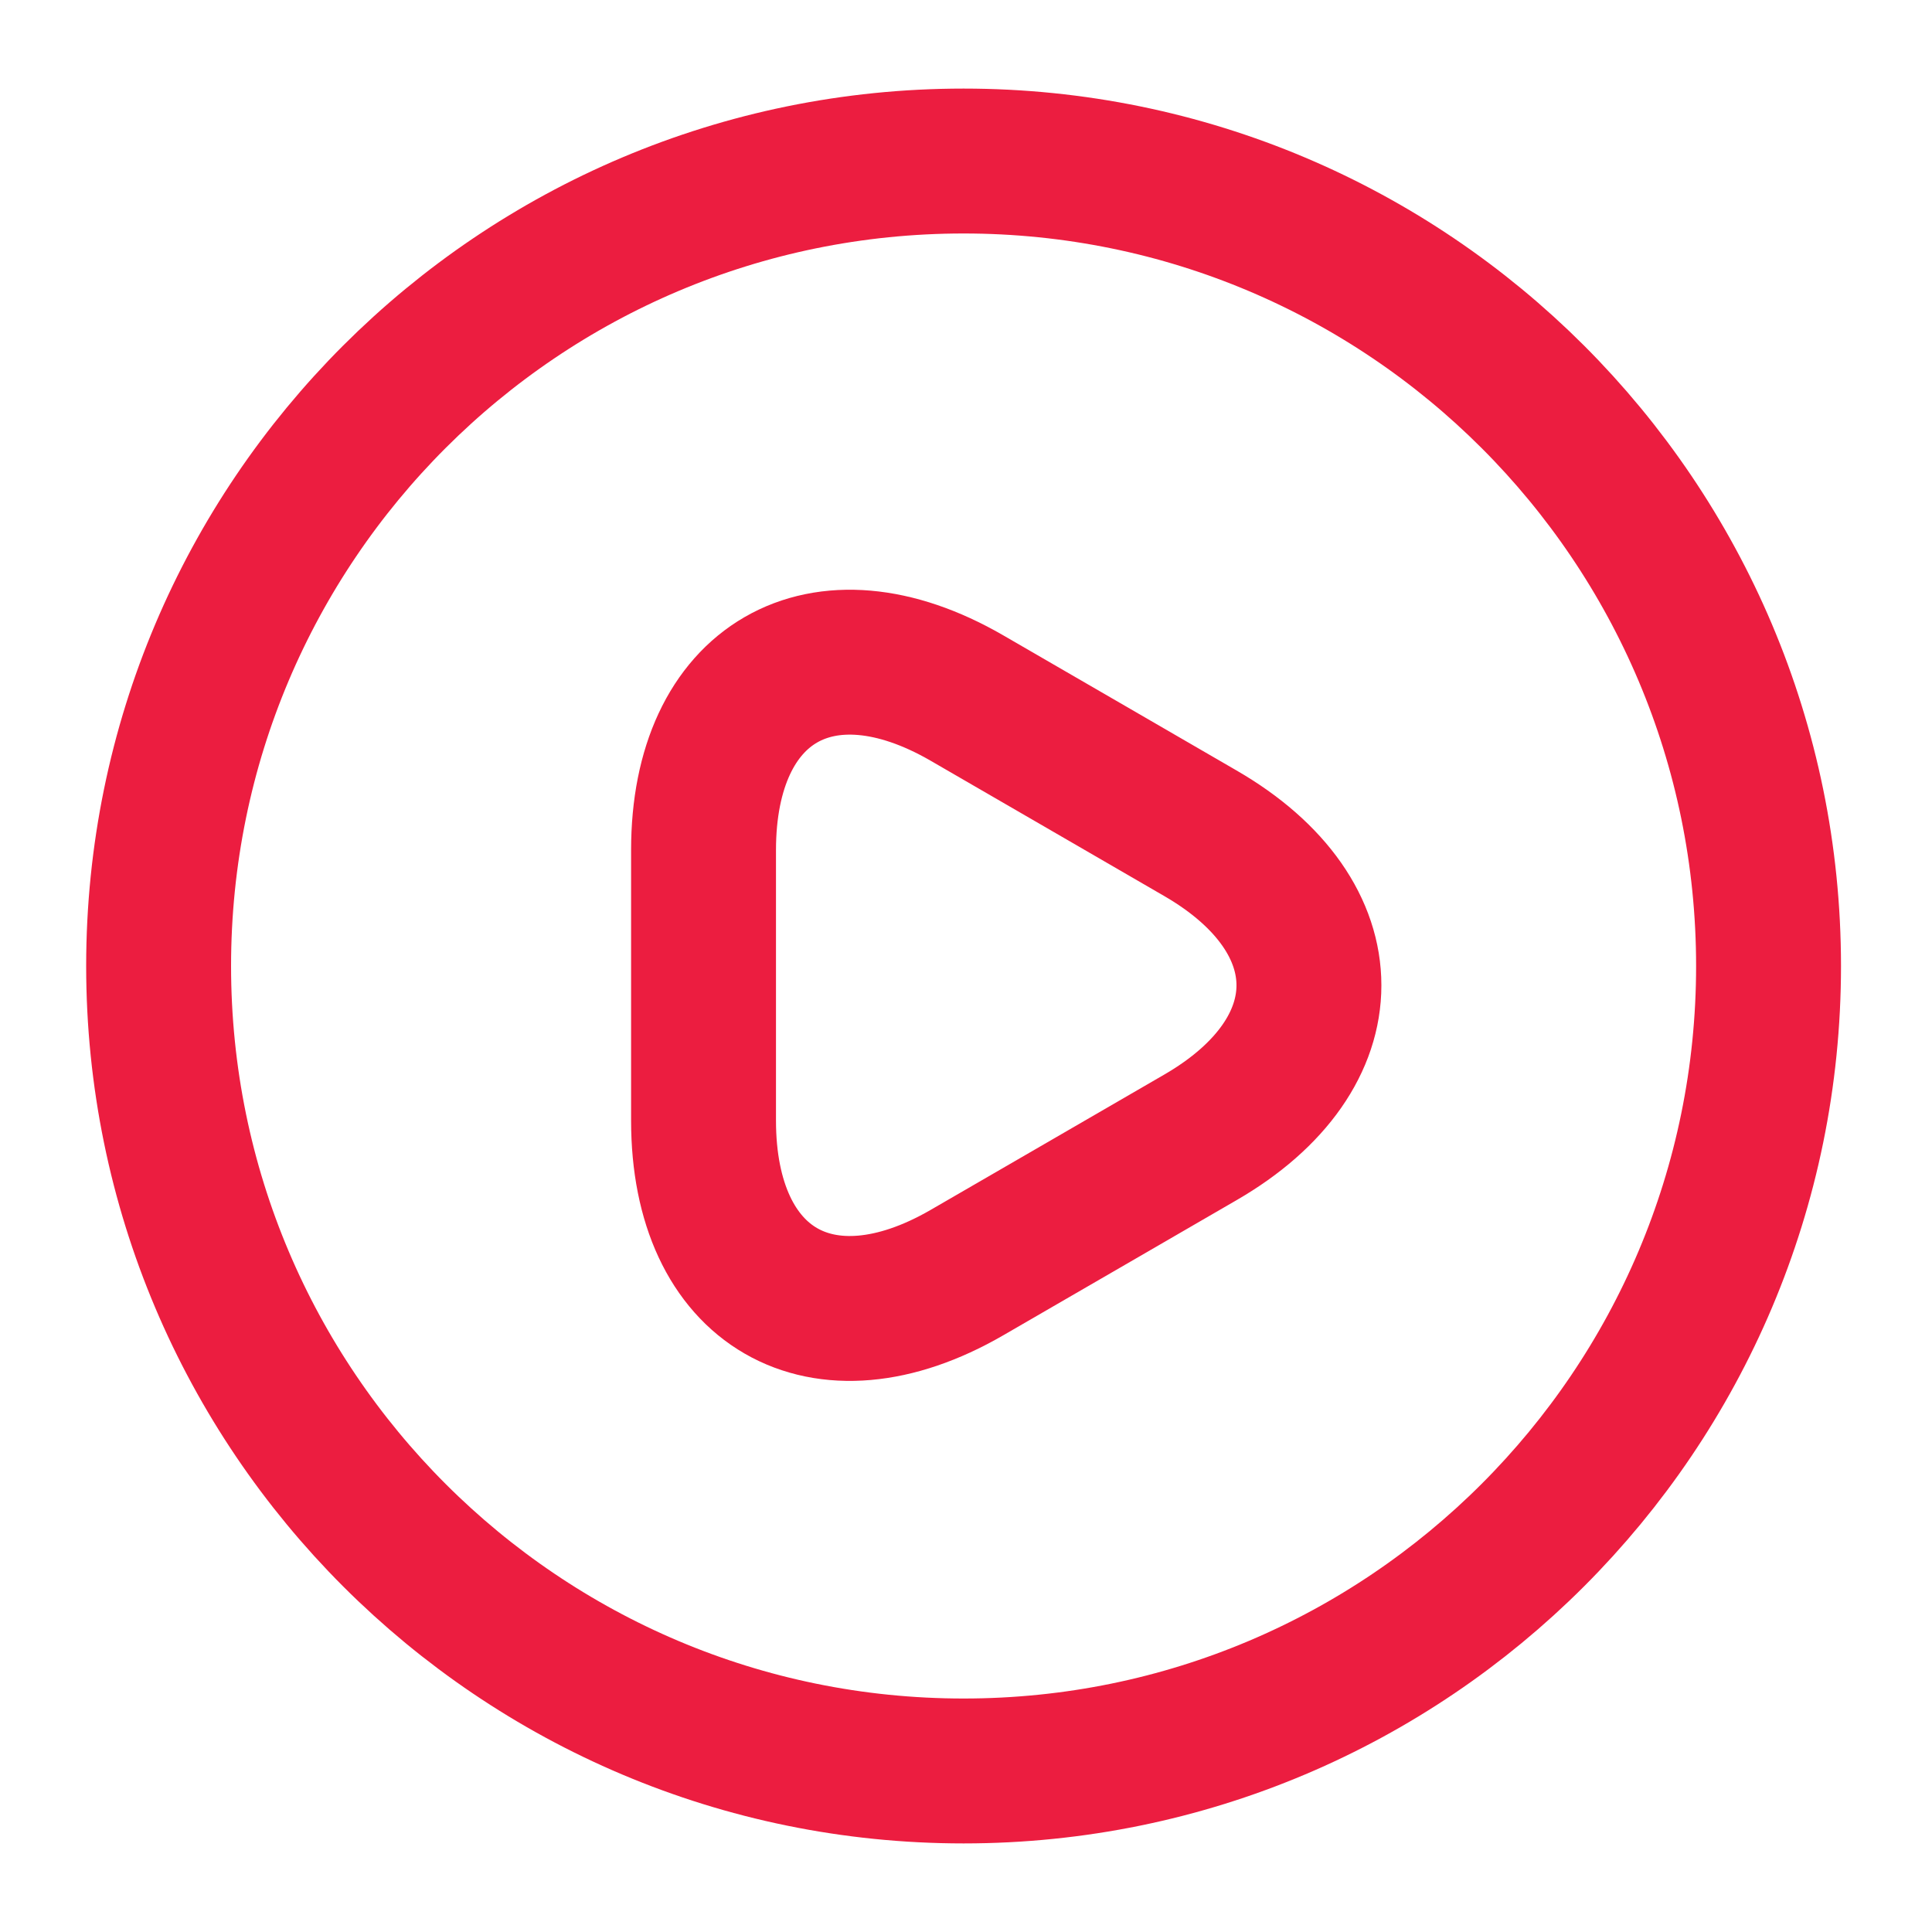
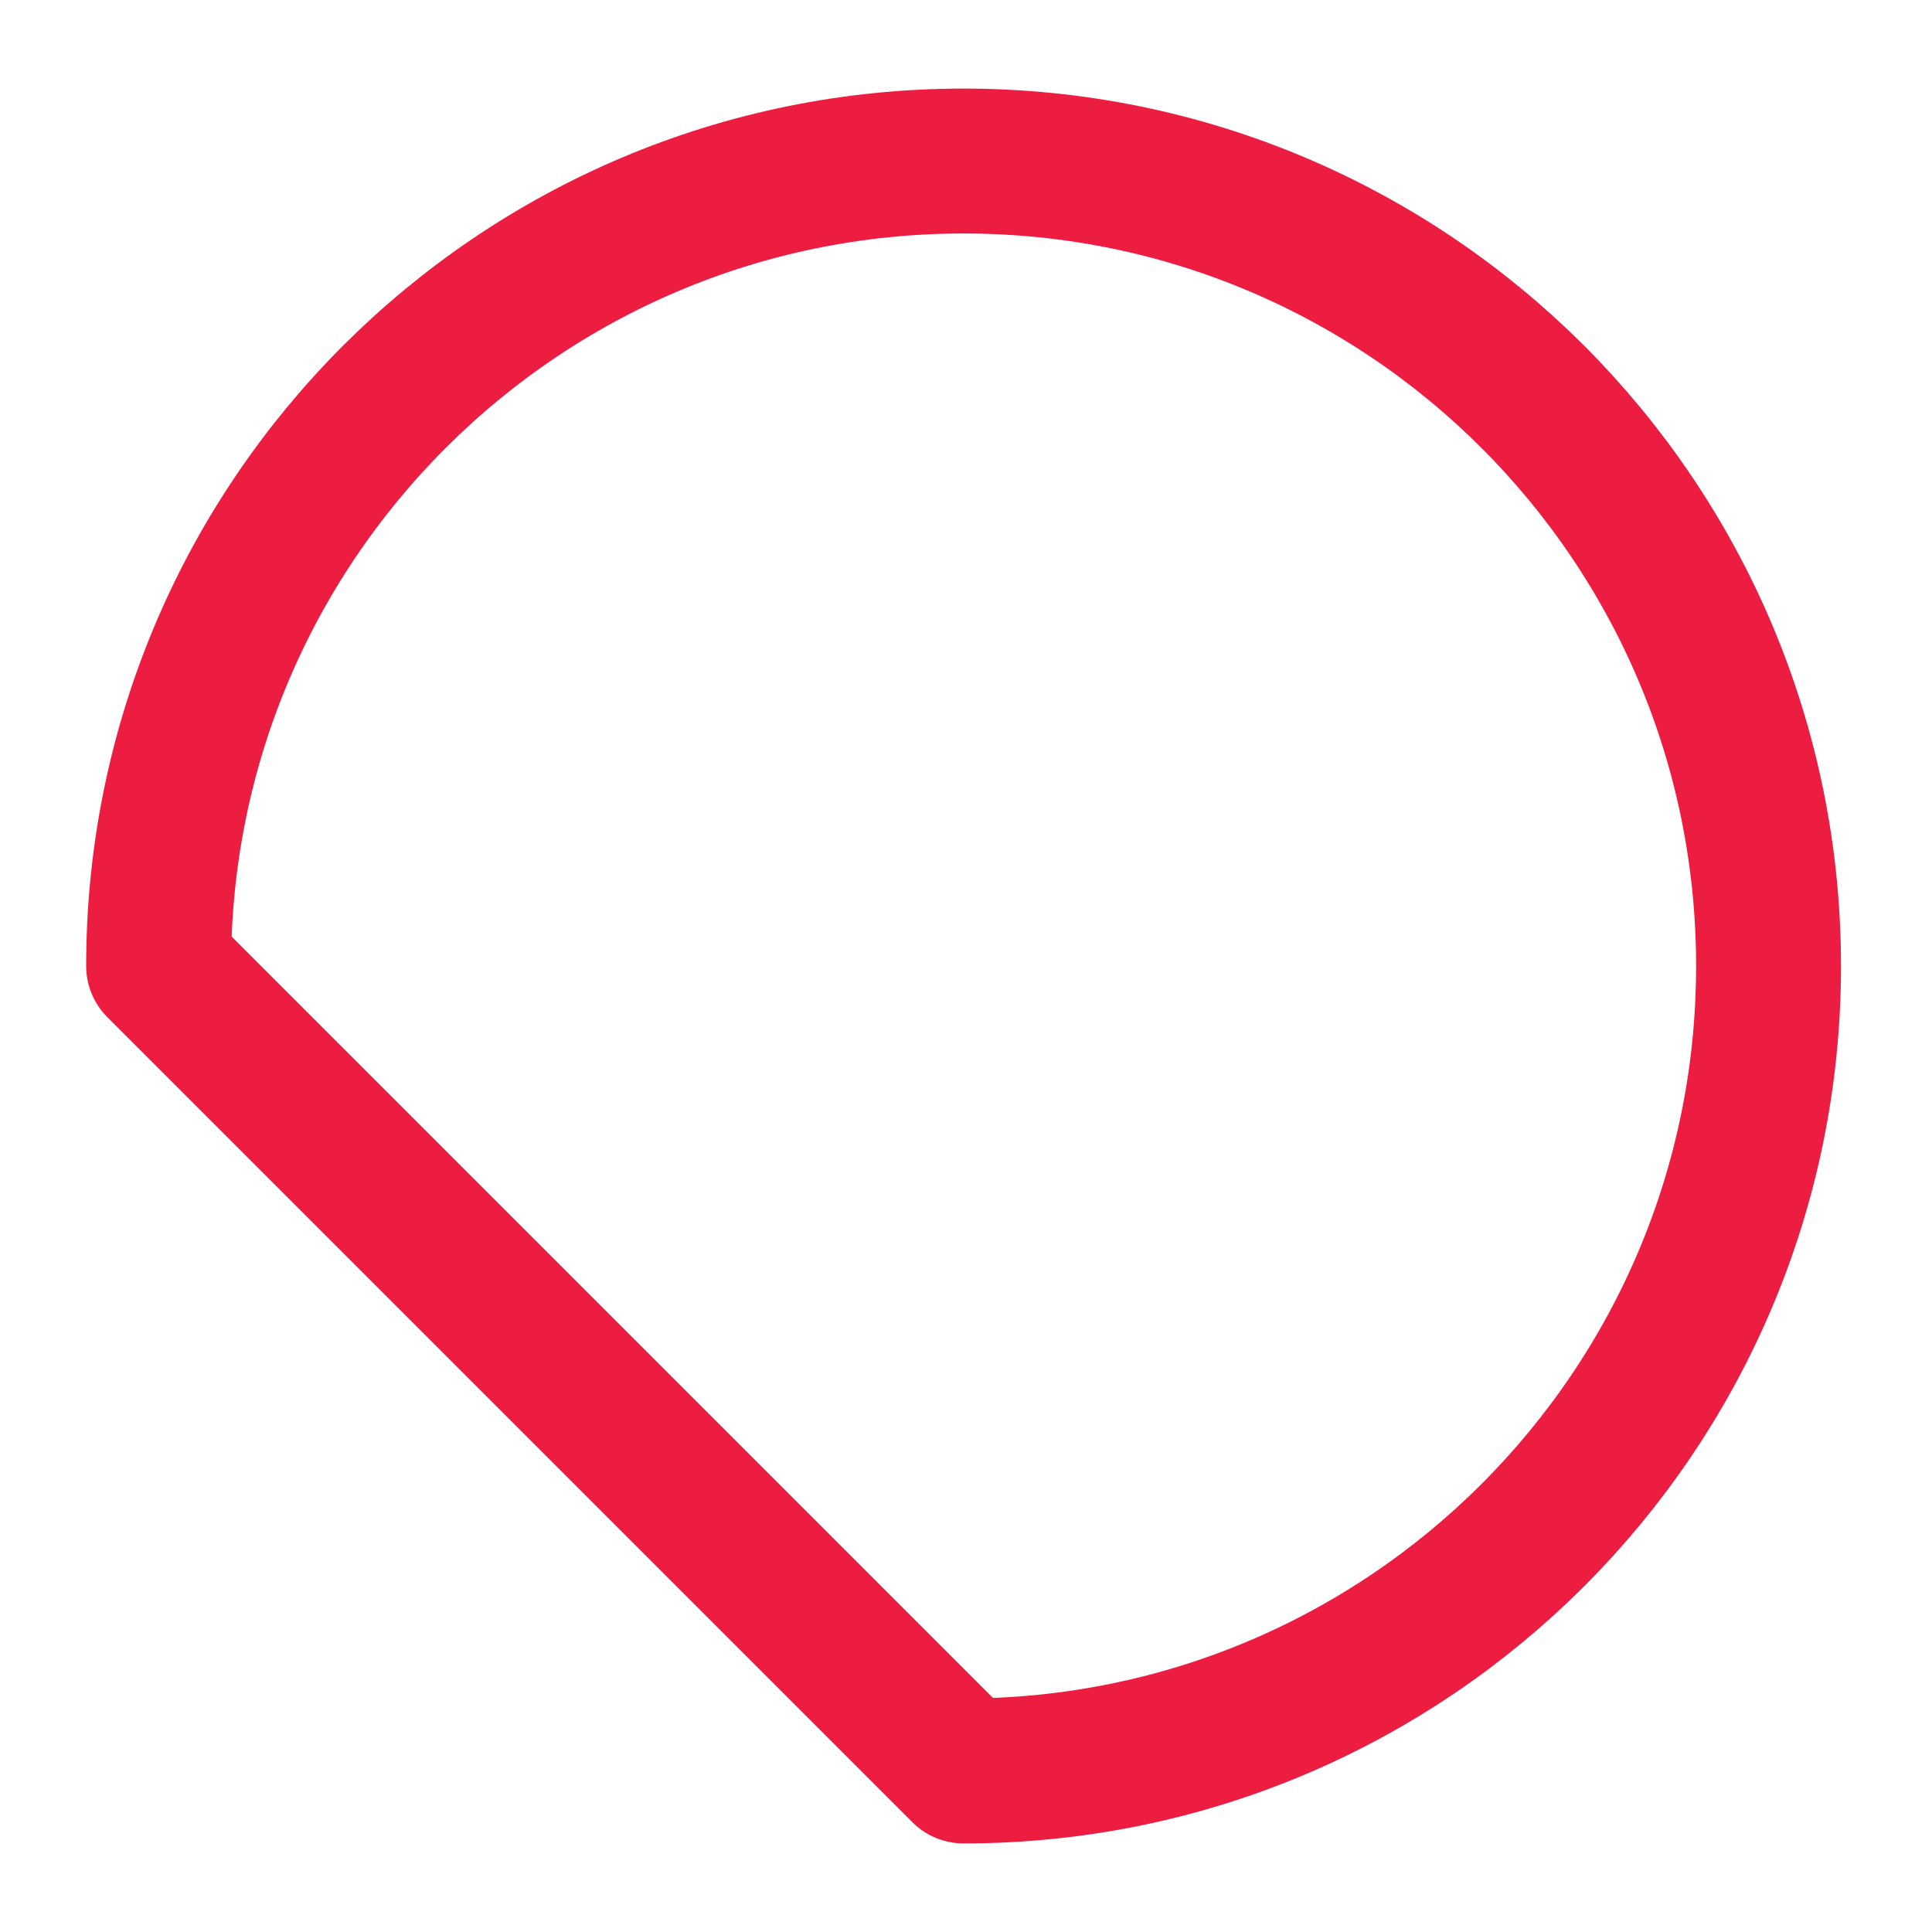
<svg xmlns="http://www.w3.org/2000/svg" width="20" height="20" viewBox="0 0 20 20" fill="none">
-   <path d="M9.975 18.333C14.577 18.333 18.308 14.602 18.308 10C18.308 5.397 14.577 1.667 9.975 1.667C5.373 1.667 1.642 5.397 1.642 10C1.642 14.602 5.373 18.333 9.975 18.333Z" stroke="#EC1D40" stroke-width="1.5" stroke-linecap="round" stroke-linejoin="round" />
-   <path d="M7.283 10.192V8.8C7.283 7.067 8.508 6.358 10.008 7.225L11.217 7.925L12.425 8.625C13.925 9.492 13.925 10.908 12.425 11.775L11.217 12.475L10.008 13.175C8.508 14.042 7.283 13.333 7.283 11.6V10.192Z" stroke="#EC1D40" stroke-width="1.5" stroke-miterlimit="10" stroke-linecap="round" stroke-linejoin="round" />
+   <path d="M9.975 18.333C14.577 18.333 18.308 14.602 18.308 10C18.308 5.397 14.577 1.667 9.975 1.667C5.373 1.667 1.642 5.397 1.642 10Z" stroke="#EC1D40" stroke-width="1.5" stroke-linecap="round" stroke-linejoin="round" />
</svg>